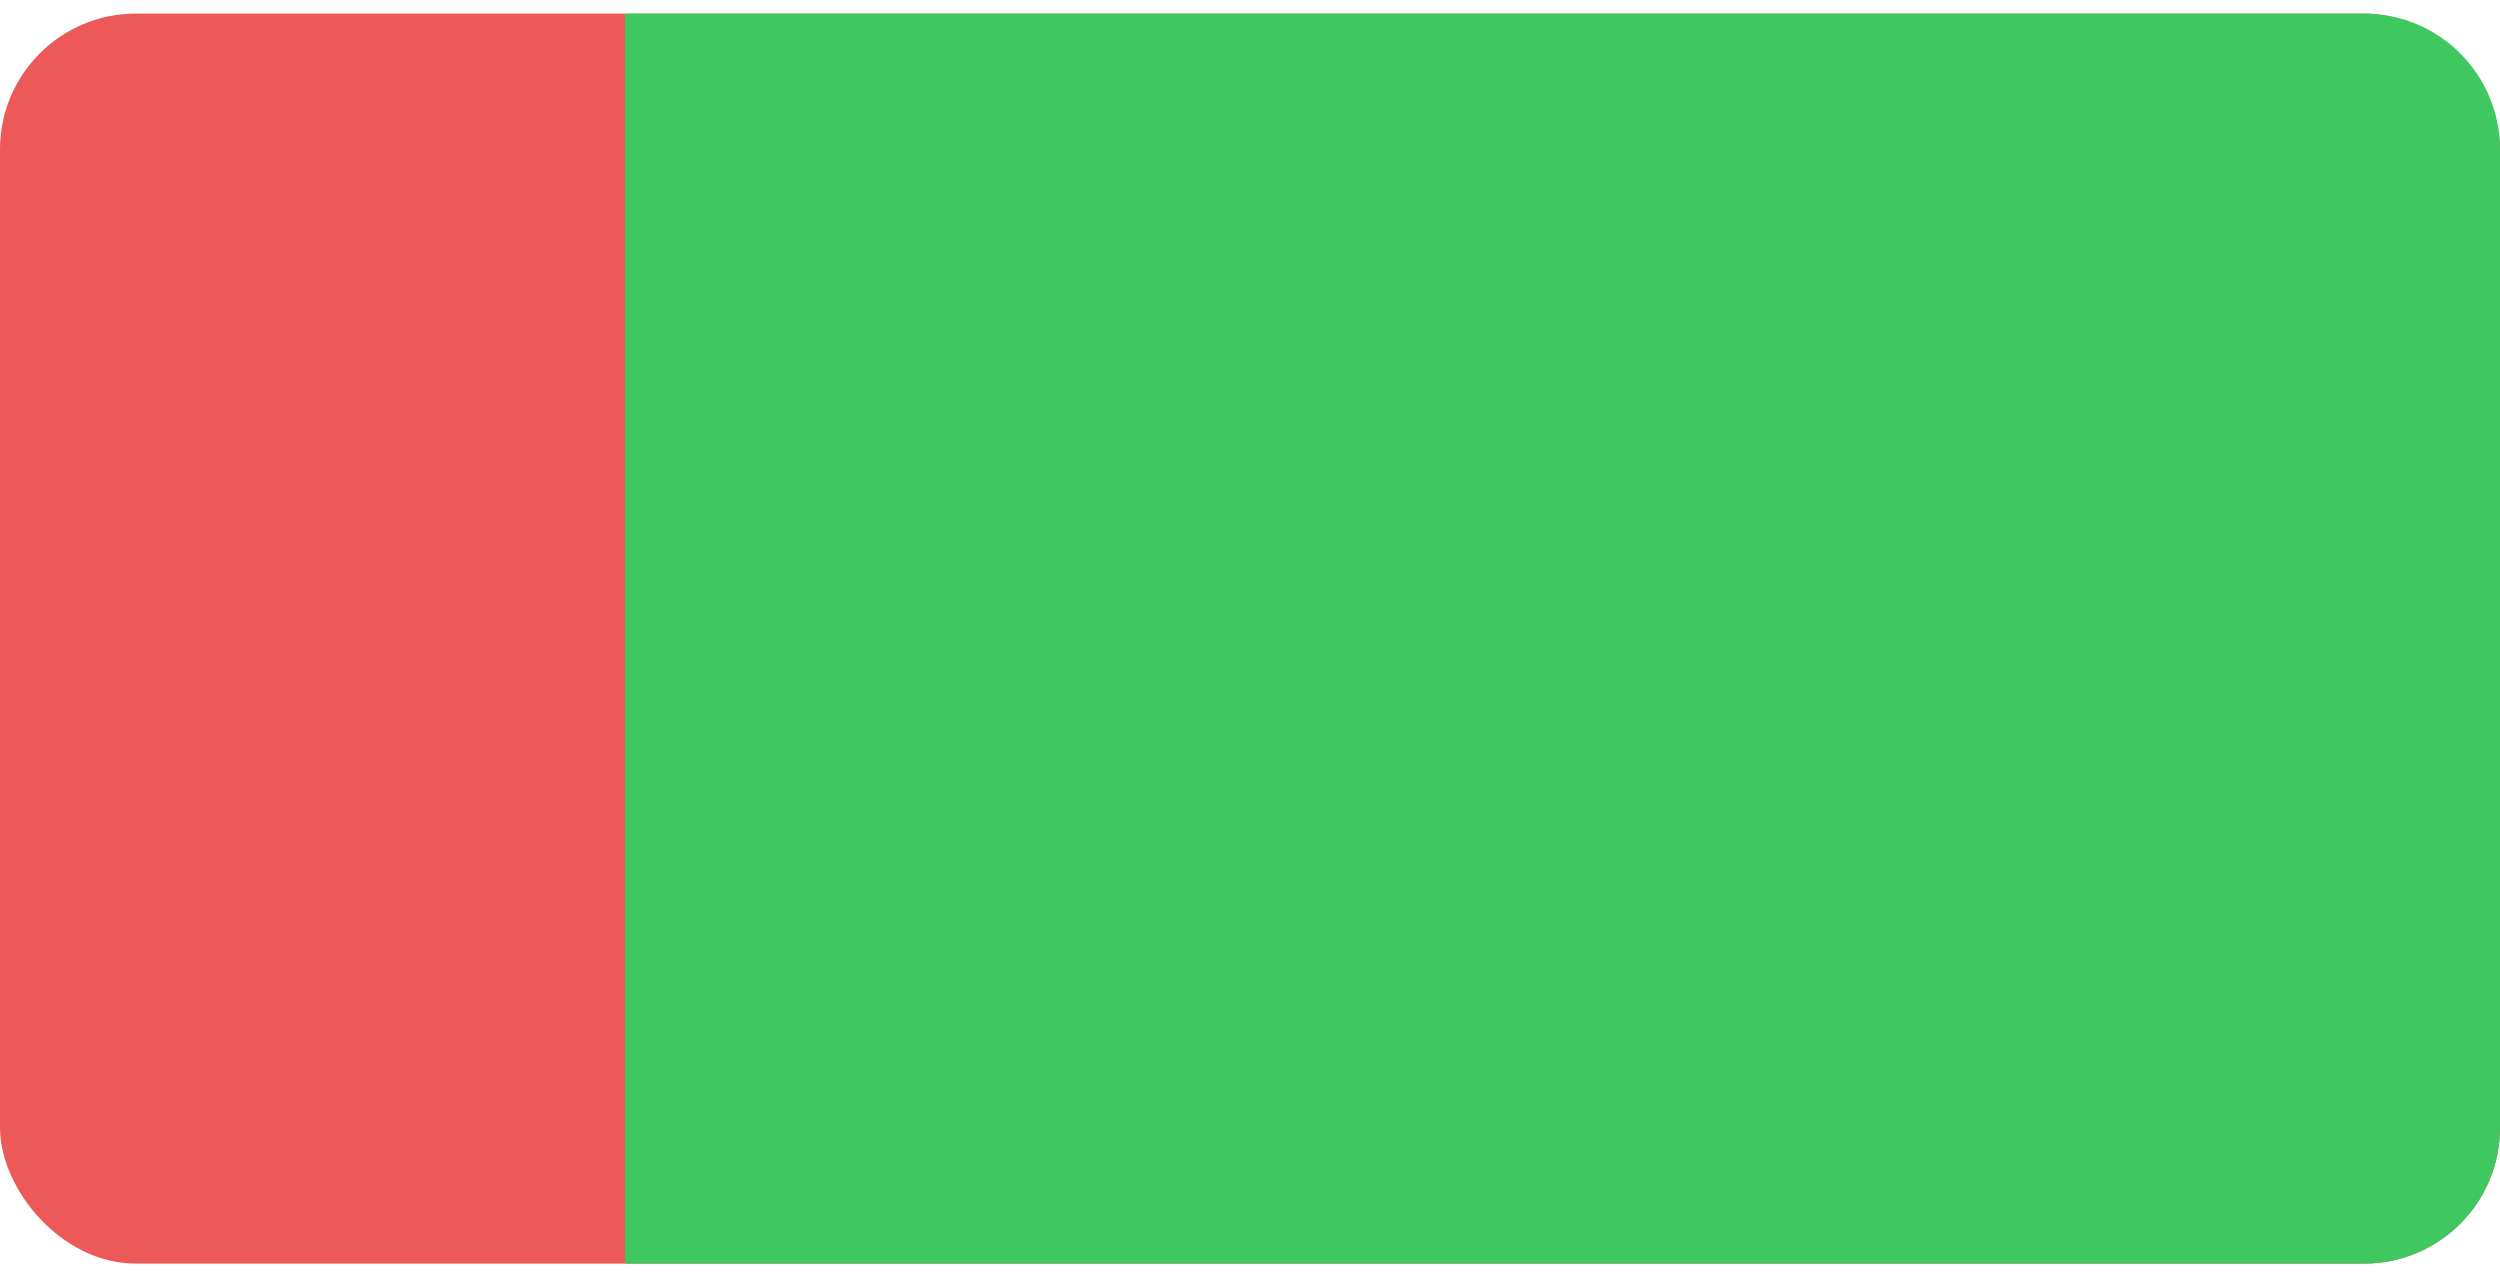
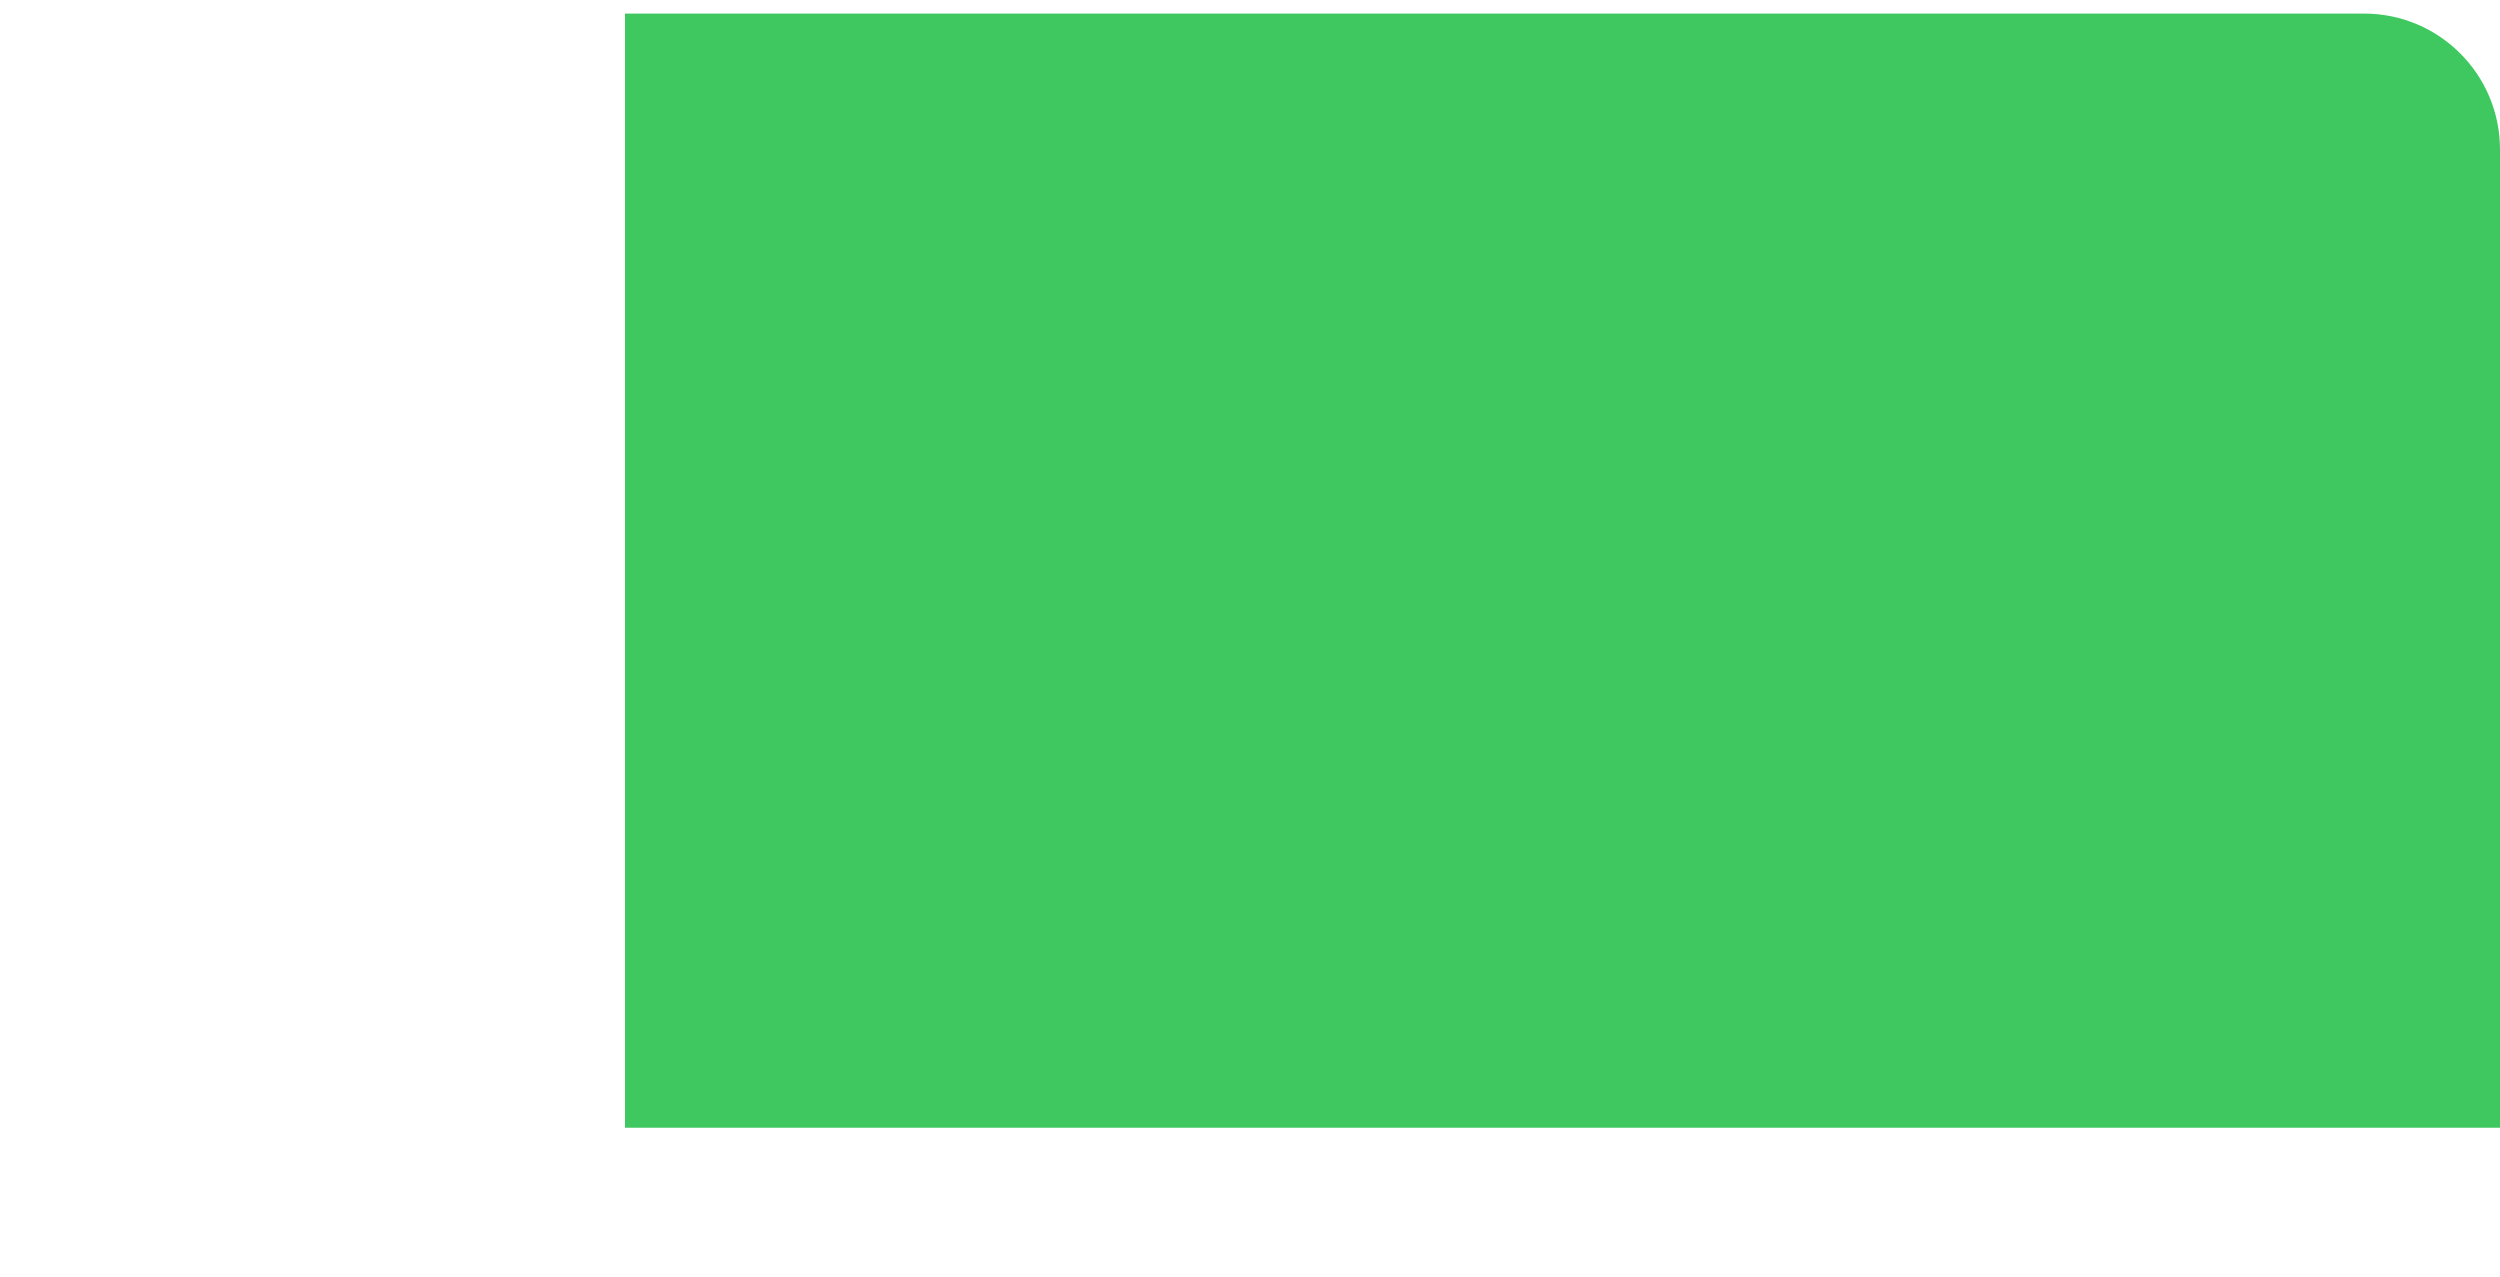
<svg xmlns="http://www.w3.org/2000/svg" width="92" height="47" viewBox="0 0 92 47" fill="none">
-   <rect y="0.5" width="92" height="46" rx="5" fill="#ED5858" />
-   <path d="M23 0.5H87C89.761 0.5 92 2.739 92 5.5V41.5C92 44.261 89.761 46.5 87 46.5H23V0.5Z" fill="#3FC85F" />
+   <path d="M23 0.5H87C89.761 0.5 92 2.739 92 5.5V41.5H23V0.5Z" fill="#3FC85F" />
</svg>